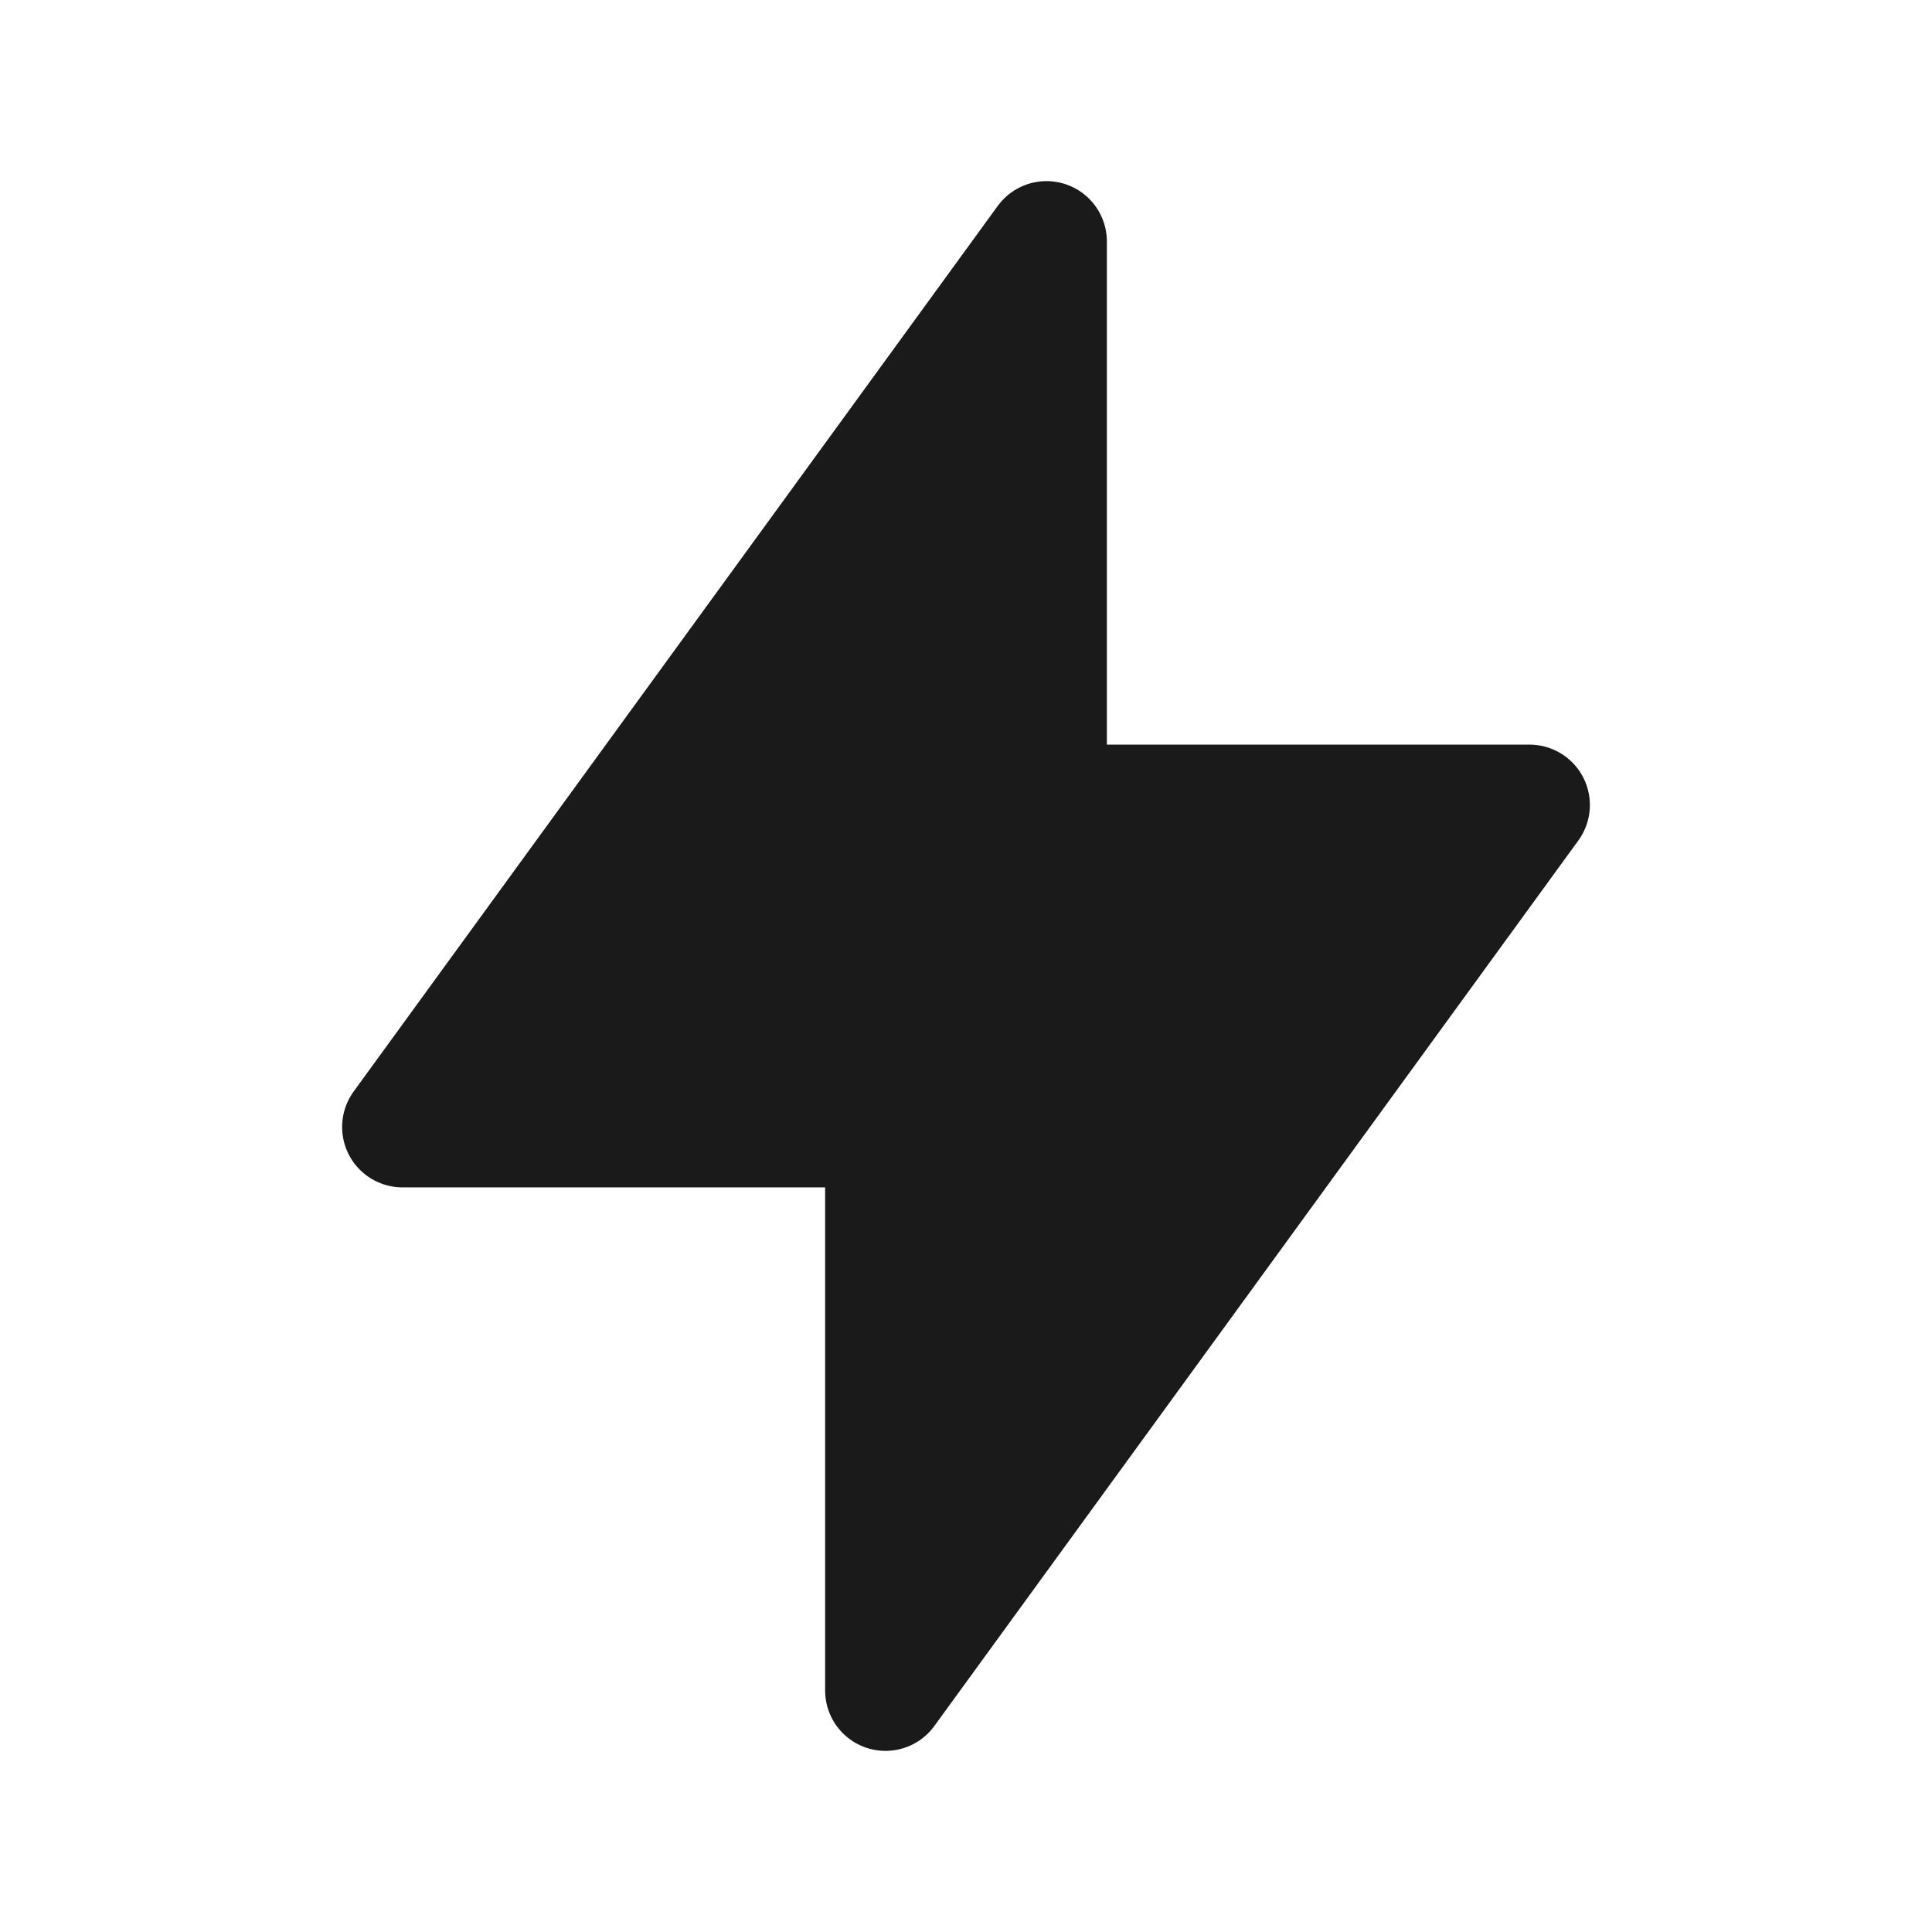
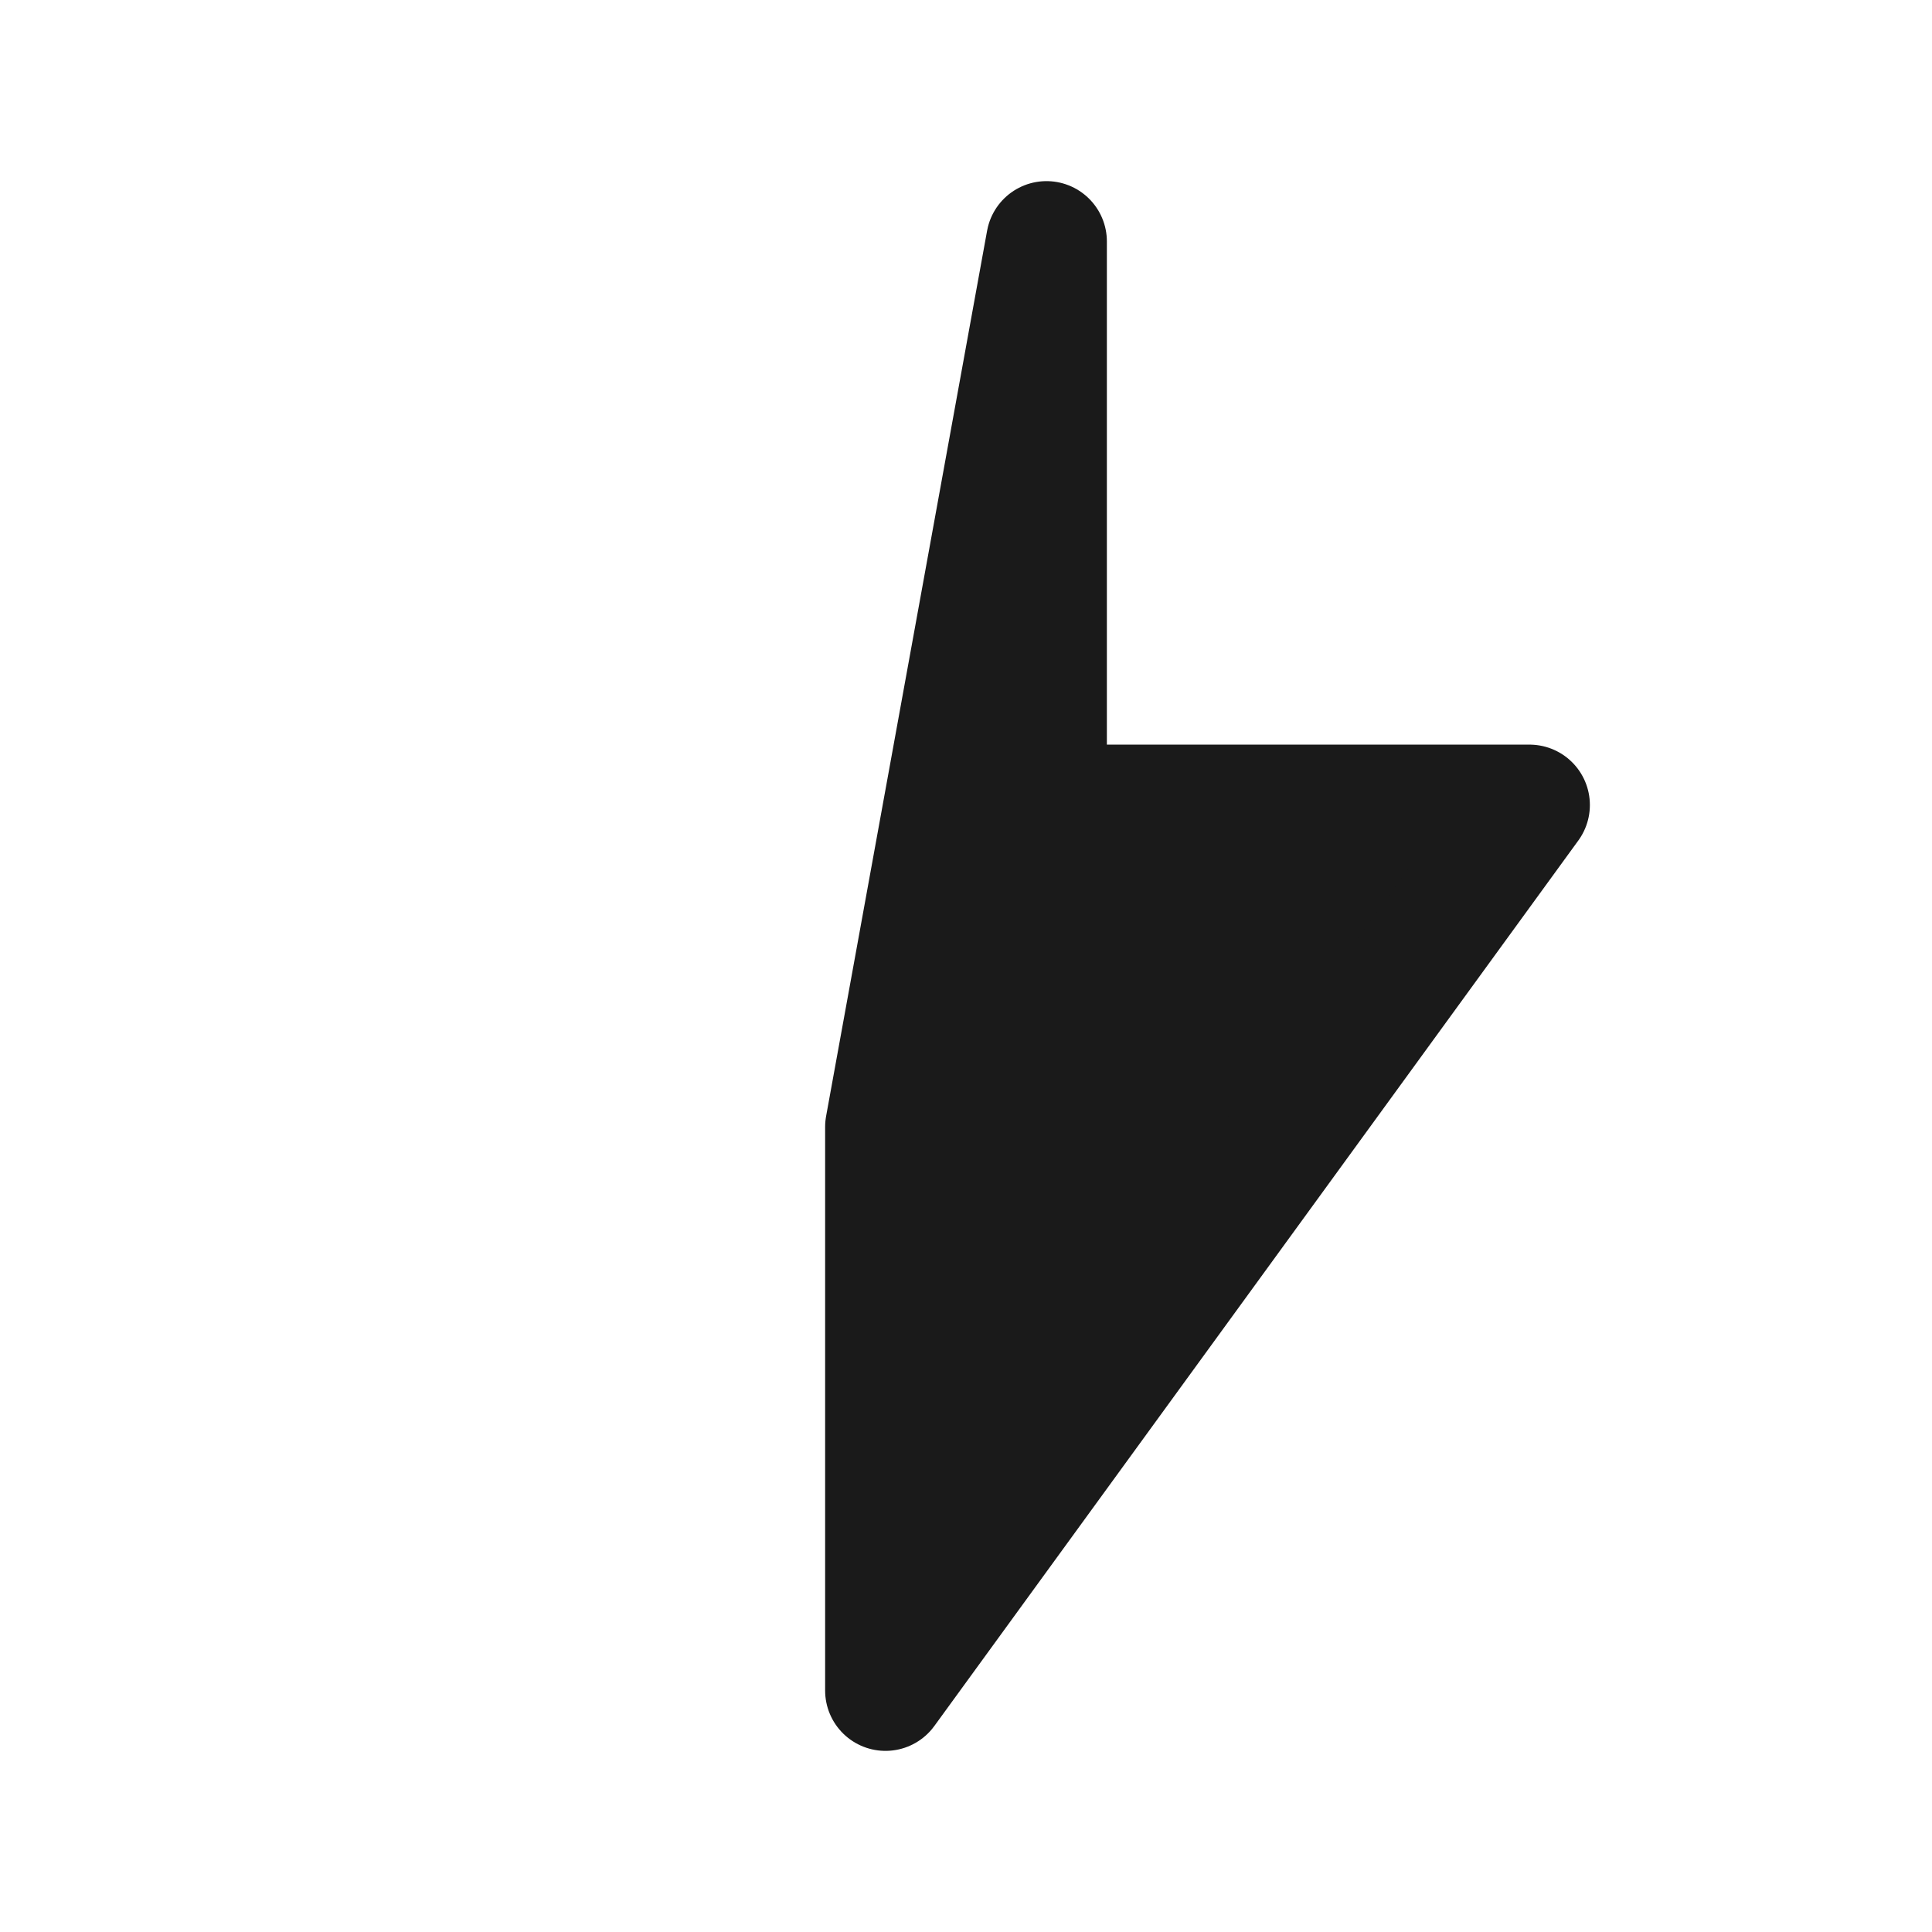
<svg xmlns="http://www.w3.org/2000/svg" width="24" height="24" viewBox="0 0 24 24" fill="none">
-   <path d="M13 3V10H19L11 21V14H5L13 3Z" fill="#1A1A1A" stroke="#1A1A1A" stroke-width="1.5" stroke-linecap="round" stroke-linejoin="round" />
+   <path d="M13 3V10H19L11 21V14L13 3Z" fill="#1A1A1A" stroke="#1A1A1A" stroke-width="1.5" stroke-linecap="round" stroke-linejoin="round" />
</svg>